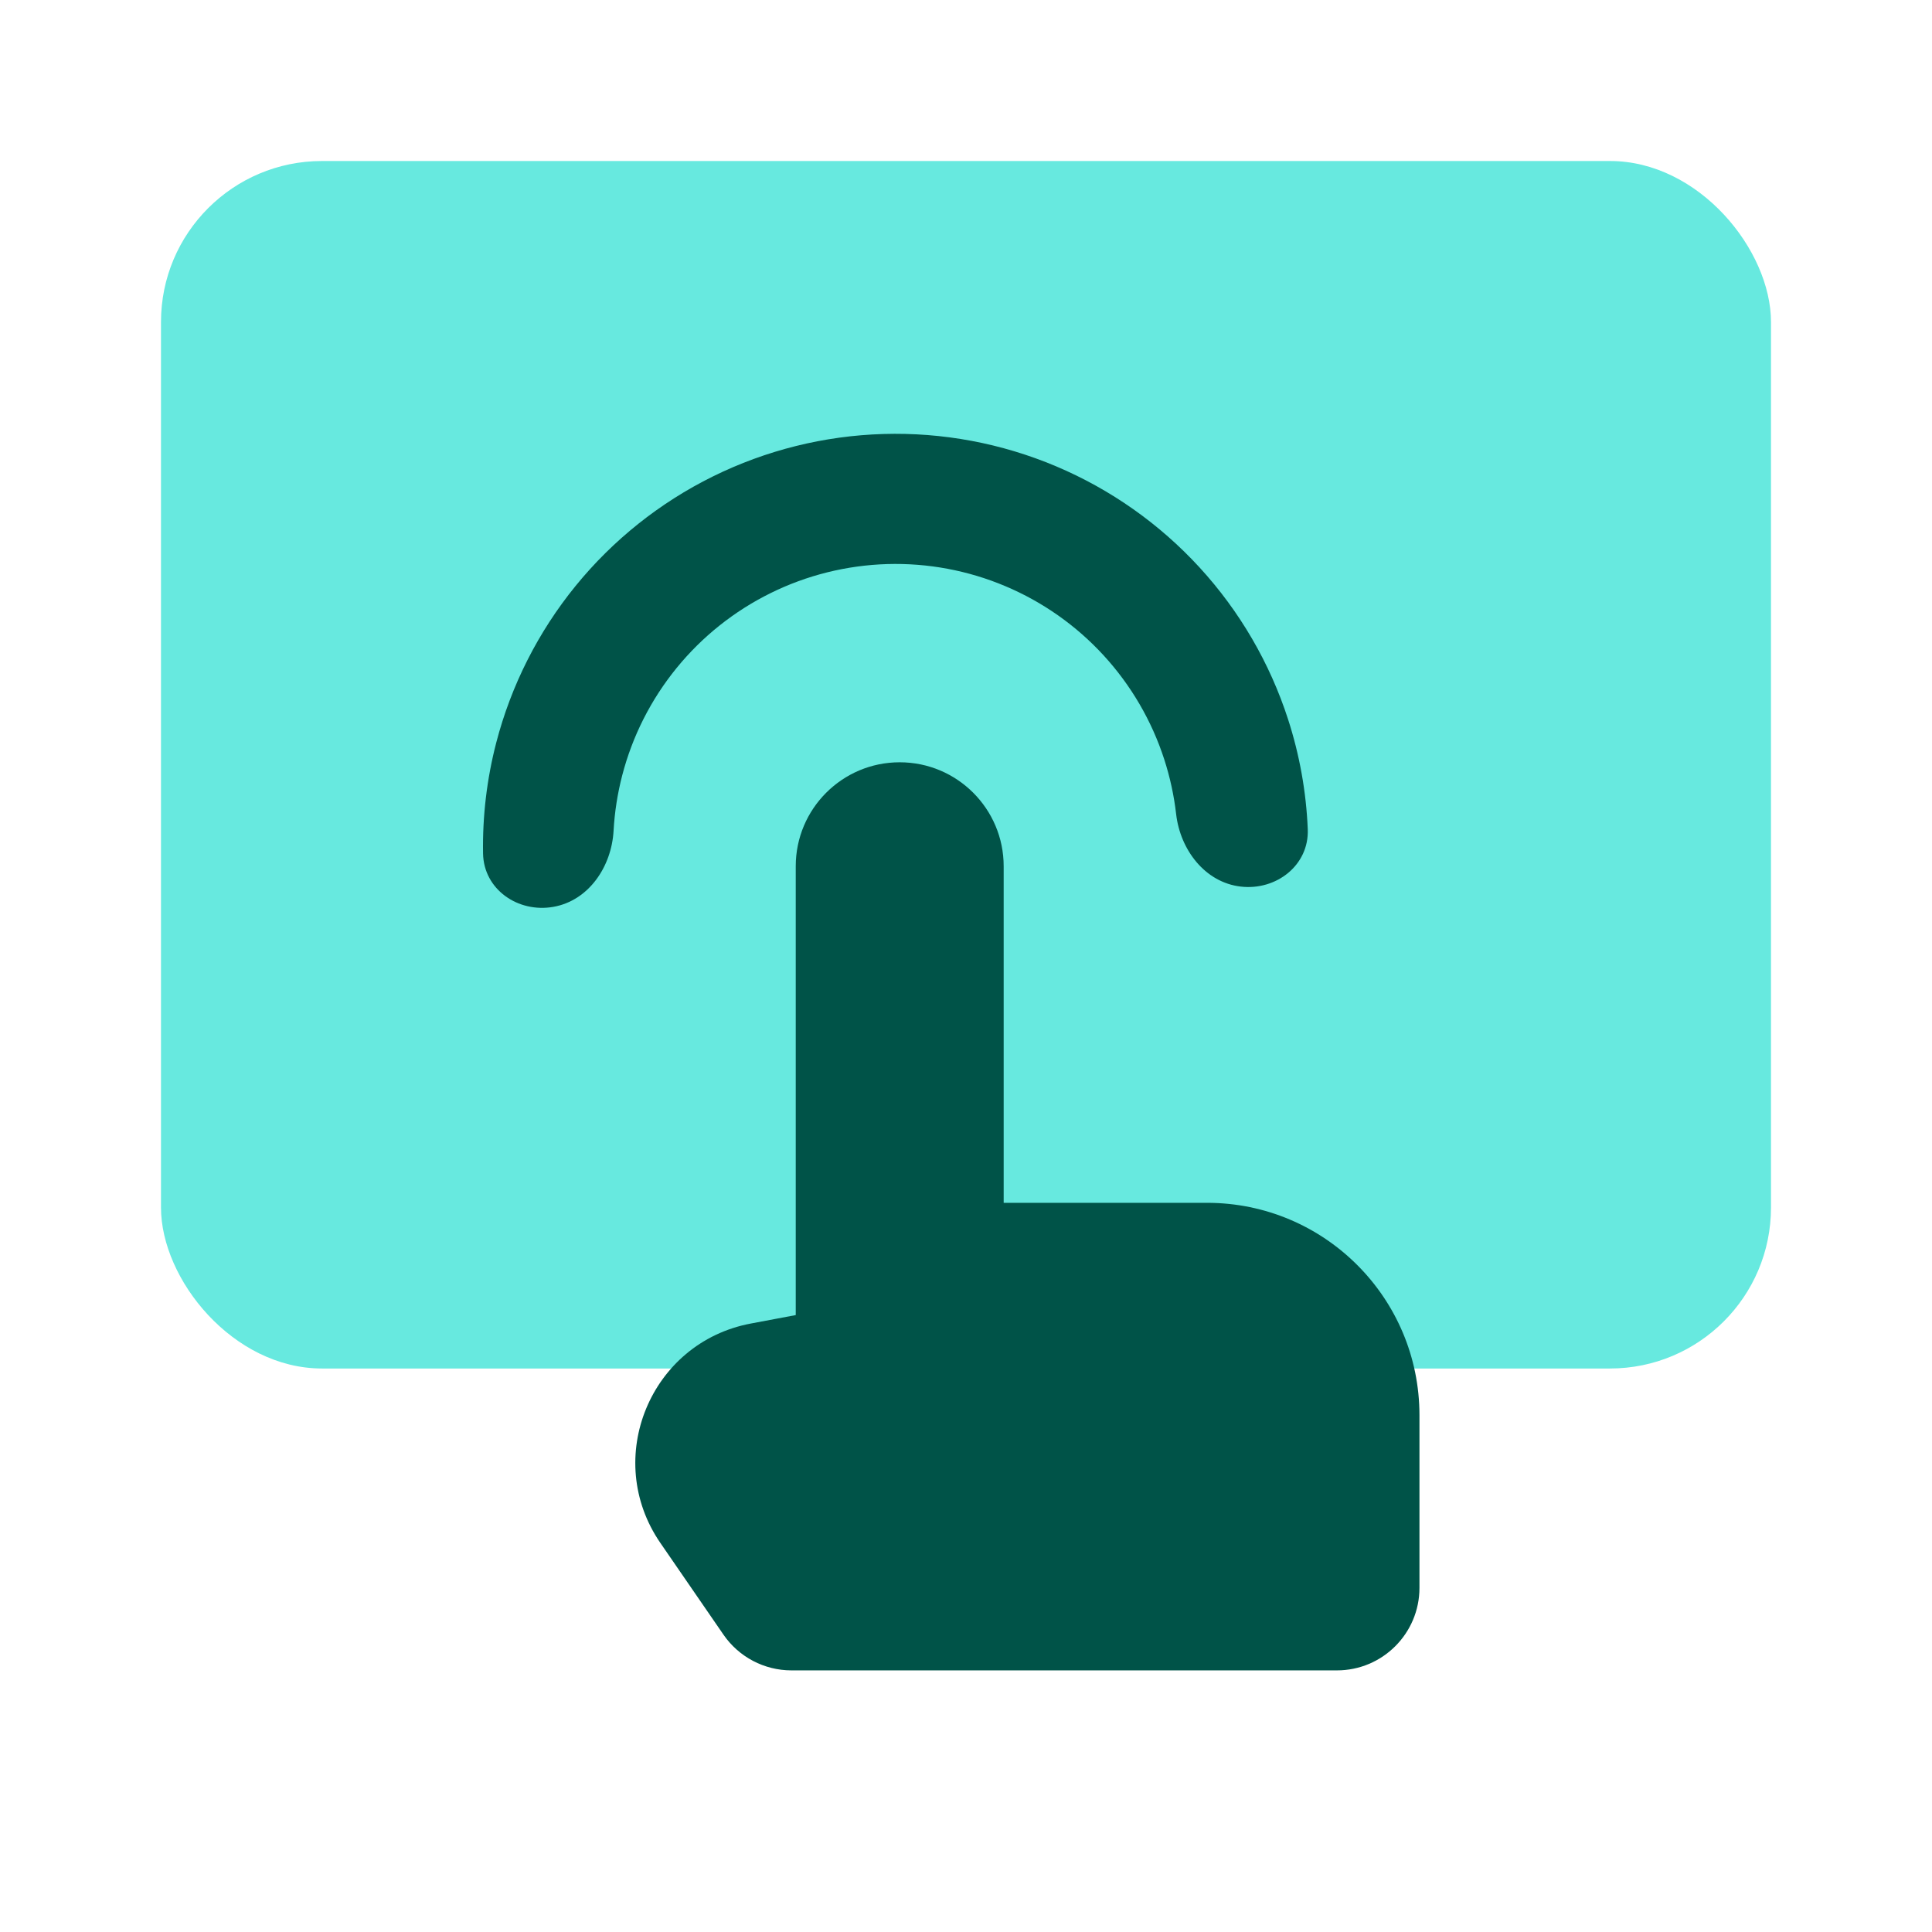
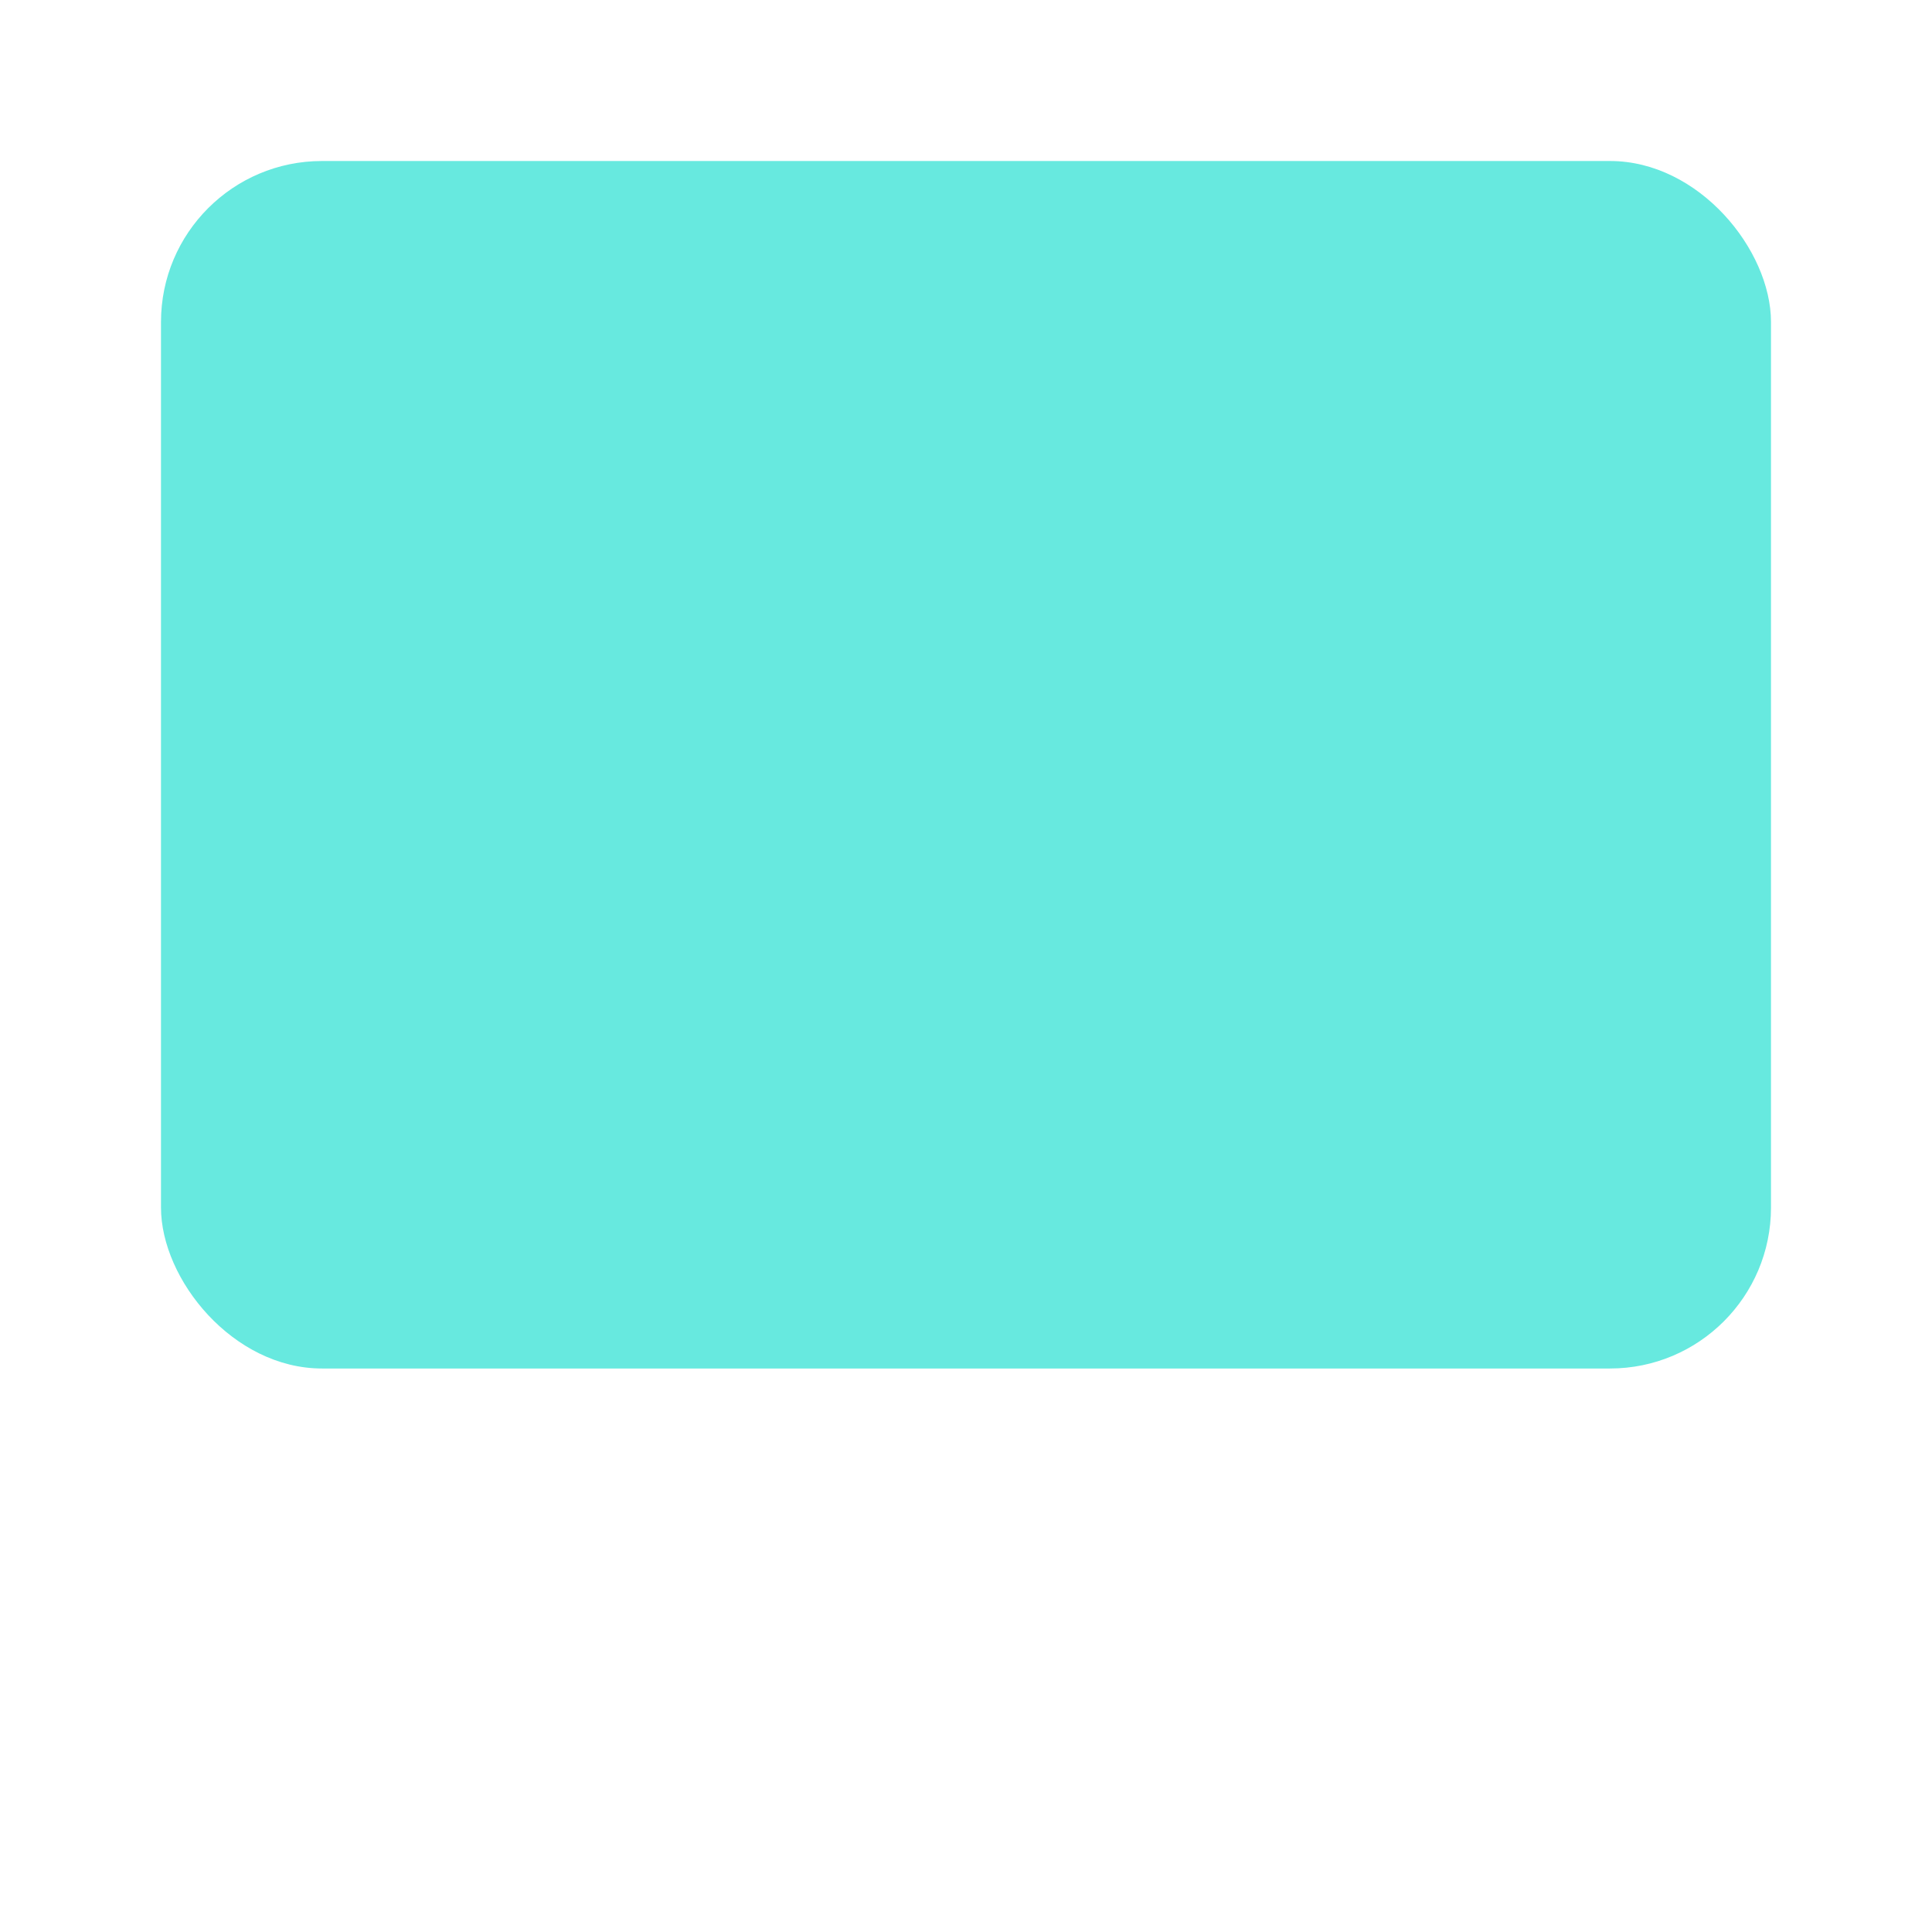
<svg xmlns="http://www.w3.org/2000/svg" width="104" height="104" viewBox="0 0 104 104" fill="none">
  <rect x="8.666" y="8.667" width="86.667" height="65" rx="8.667" fill="#67E9DF" />
-   <path d="M29.788 48.816C27.883 49.153 26.037 47.877 26.003 45.943C25.969 43.937 26.206 41.93 26.713 39.978C27.515 36.892 28.971 34.014 30.984 31.541C32.997 29.068 35.518 27.058 38.377 25.646C41.237 24.235 44.366 23.456 47.553 23.362C50.74 23.267 53.91 23.861 56.848 25.101C59.785 26.342 62.421 28.2 64.576 30.55C66.731 32.9 68.355 35.686 69.337 38.72C69.958 40.639 70.314 42.629 70.397 44.633C70.478 46.566 68.71 47.949 66.788 47.725C64.867 47.501 63.532 45.746 63.312 43.824C63.197 42.826 62.983 41.839 62.672 40.878C62 38.801 60.888 36.894 59.413 35.285C57.938 33.676 56.133 32.404 54.122 31.555C52.112 30.706 49.942 30.3 47.76 30.364C45.578 30.429 43.436 30.962 41.479 31.928C39.522 32.894 37.795 34.271 36.417 35.964C35.04 37.656 34.042 39.626 33.494 41.739C33.24 42.717 33.085 43.715 33.029 44.718C32.922 46.649 31.694 48.48 29.788 48.816Z" fill="#005348" />
-   <path d="M42.835 46.631V70.791L40.418 71.246C35.002 72.265 32.424 78.517 35.548 83.058L38.943 87.992C39.772 89.197 41.141 89.917 42.604 89.917H71.966C74.421 89.917 76.41 87.927 76.41 85.473V76.182C76.41 69.867 71.291 64.748 64.976 64.748H54.028V46.631C54.028 43.54 51.522 41.034 48.431 41.034C45.34 41.034 42.835 43.54 42.835 46.631Z" fill="#005348" />
</svg>